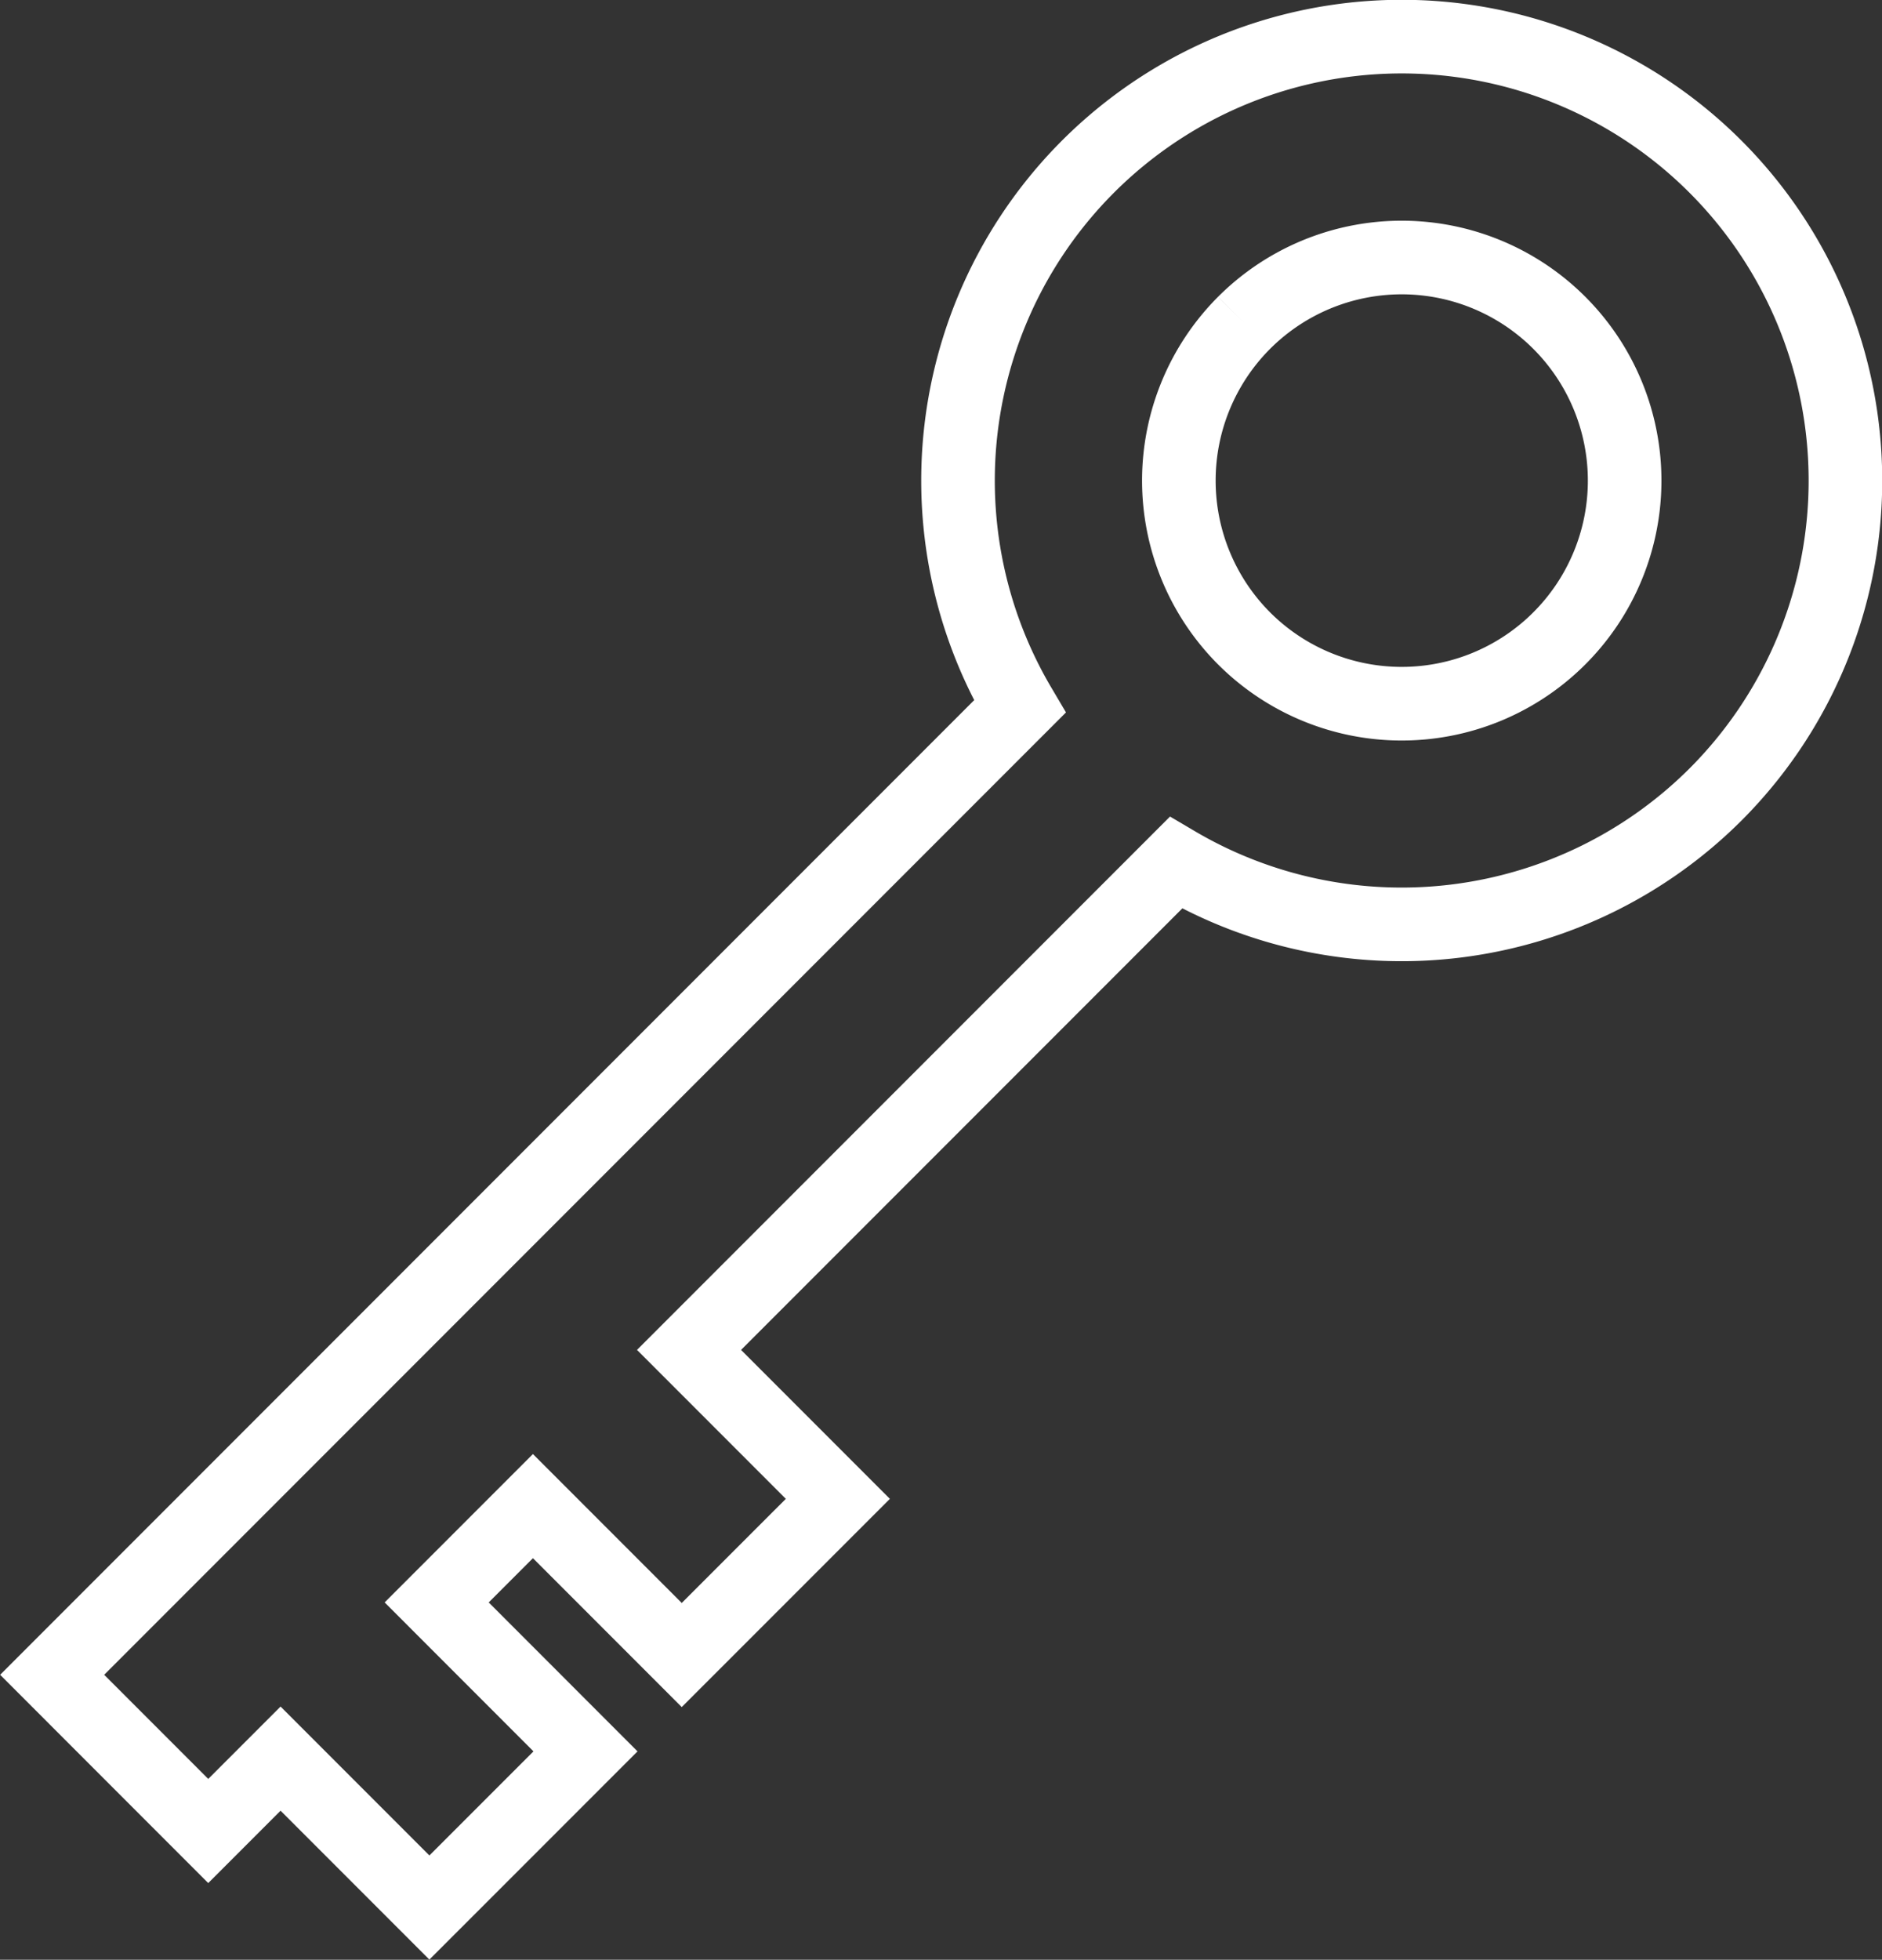
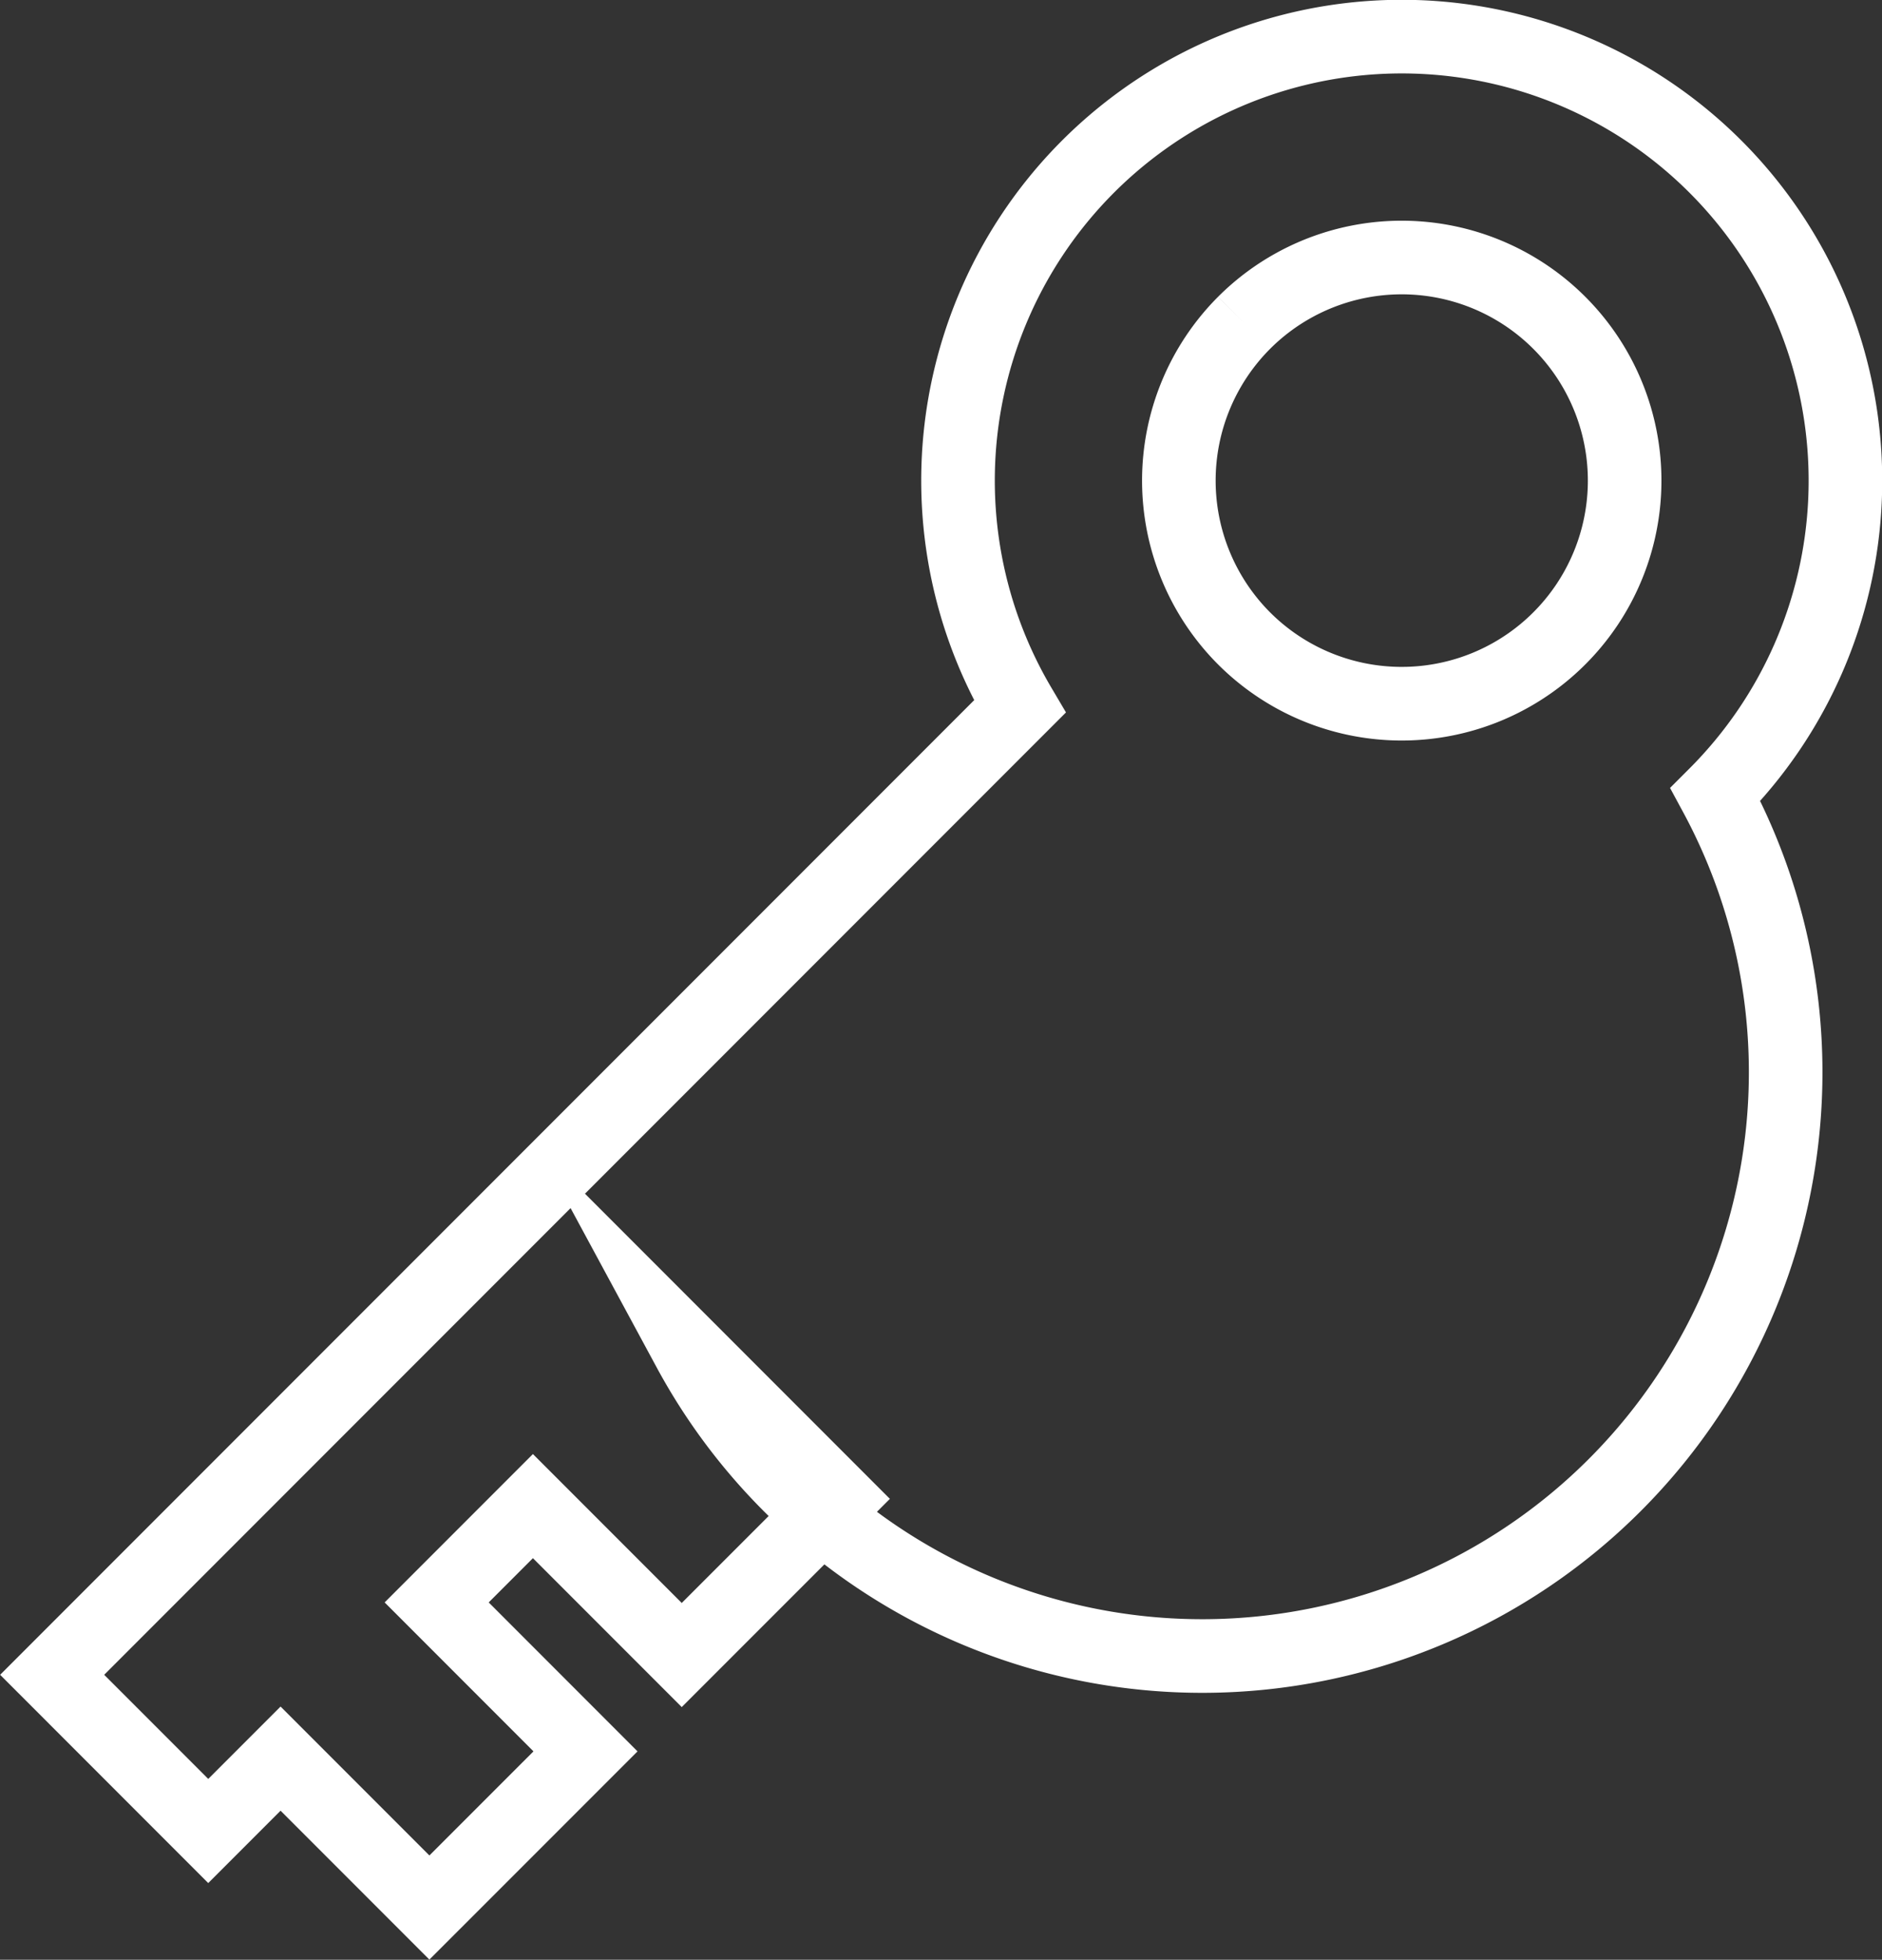
<svg xmlns="http://www.w3.org/2000/svg" width="51.153" height="53.233" viewBox="0 0 51.153 53.233">
  <rect x="0" y="0" width="51.153" height="53.233" fill="#333333" stroke="none" />
-   <path id="Path_90" data-name="Path 90" d="M1174.072,541.148a12.06,12.06,0,1,0-18.908-2.39l-26.3,26.3,4.242,4.243,1.966-1.966,4.045,4.045,4.243-4.242-4.045-4.046,2.616-2.616,4.045,4.045,4.243-4.242-4.045-4.046L1159.407,543A12.079,12.079,0,0,0,1174.072,541.148Zm-12.813-12.813a6.06,6.06,0,1,1,0,8.57A6.068,6.068,0,0,1,1161.259,528.335Z" transform="translate(-1127.446 -519.565)" fill="none" stroke="#ffffff" stroke-miterlimit="10" stroke-width="2" />
+   <path id="Path_90" data-name="Path 90" d="M1174.072,541.148a12.06,12.06,0,1,0-18.908-2.39l-26.3,26.3,4.242,4.243,1.966-1.966,4.045,4.045,4.243-4.242-4.045-4.046,2.616-2.616,4.045,4.045,4.243-4.242-4.045-4.046A12.079,12.079,0,0,0,1174.072,541.148Zm-12.813-12.813a6.06,6.06,0,1,1,0,8.57A6.068,6.068,0,0,1,1161.259,528.335Z" transform="translate(-1127.446 -519.565)" fill="none" stroke="#ffffff" stroke-miterlimit="10" stroke-width="2" />
</svg>